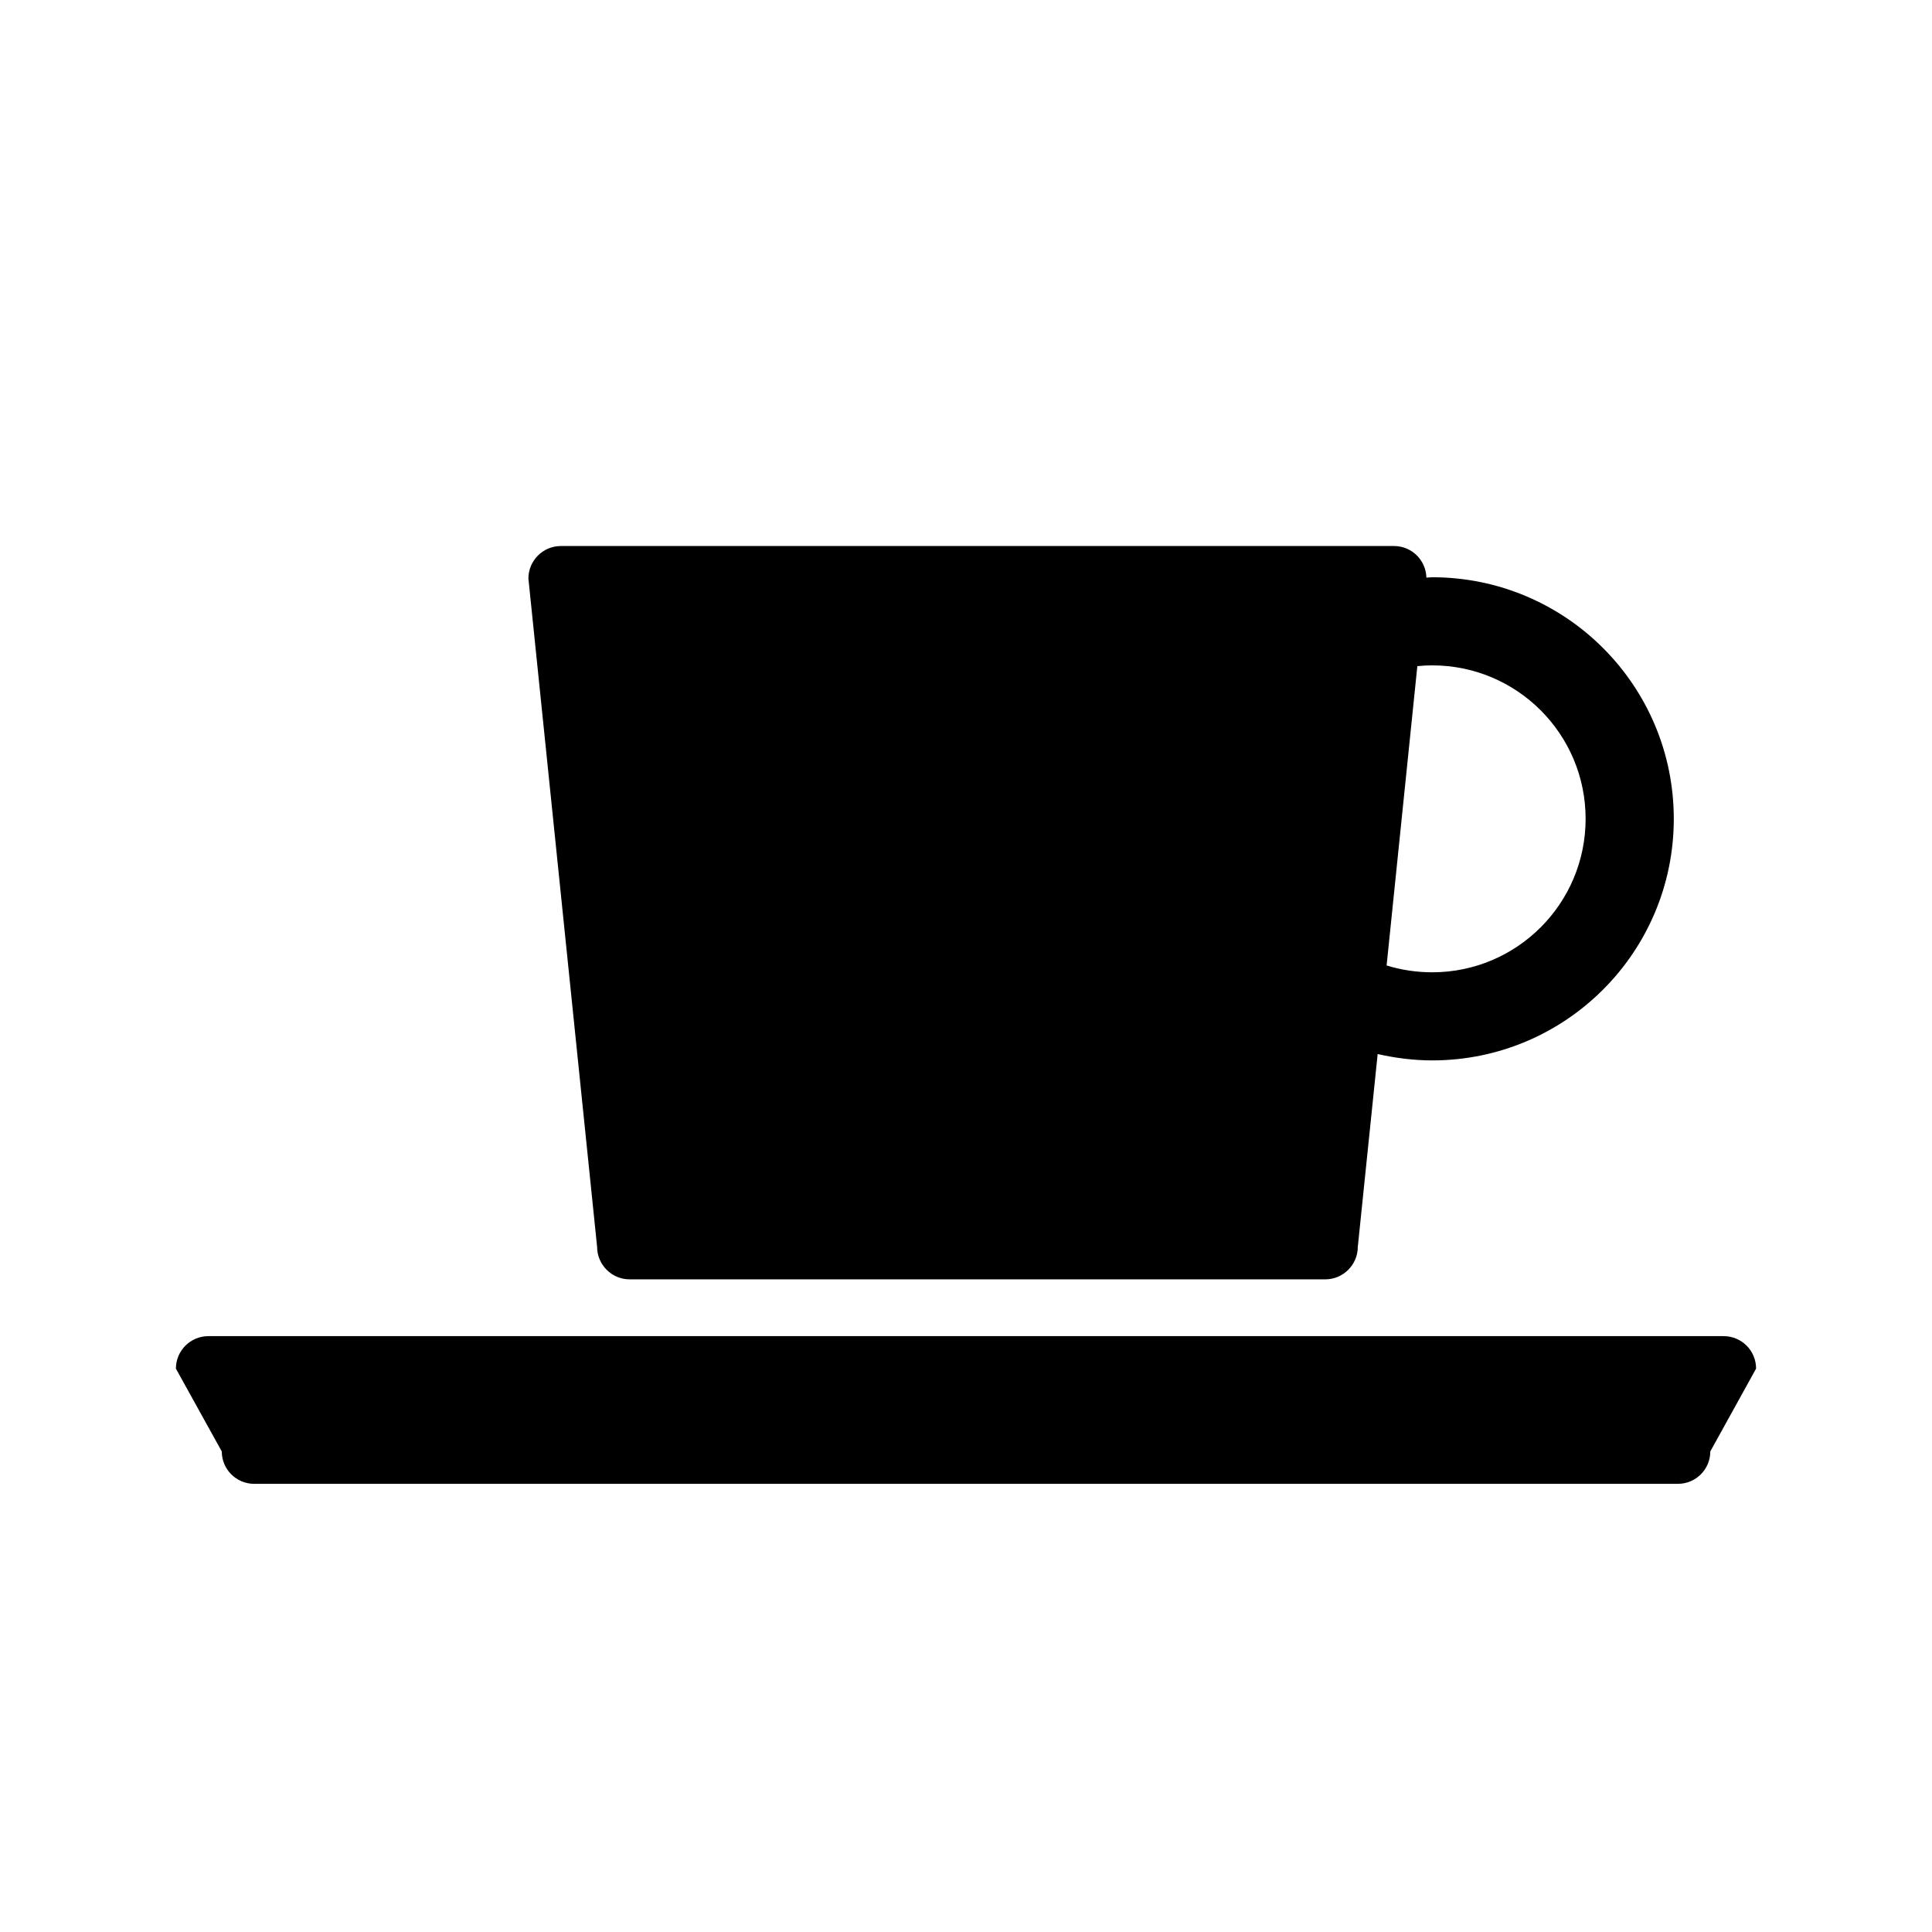
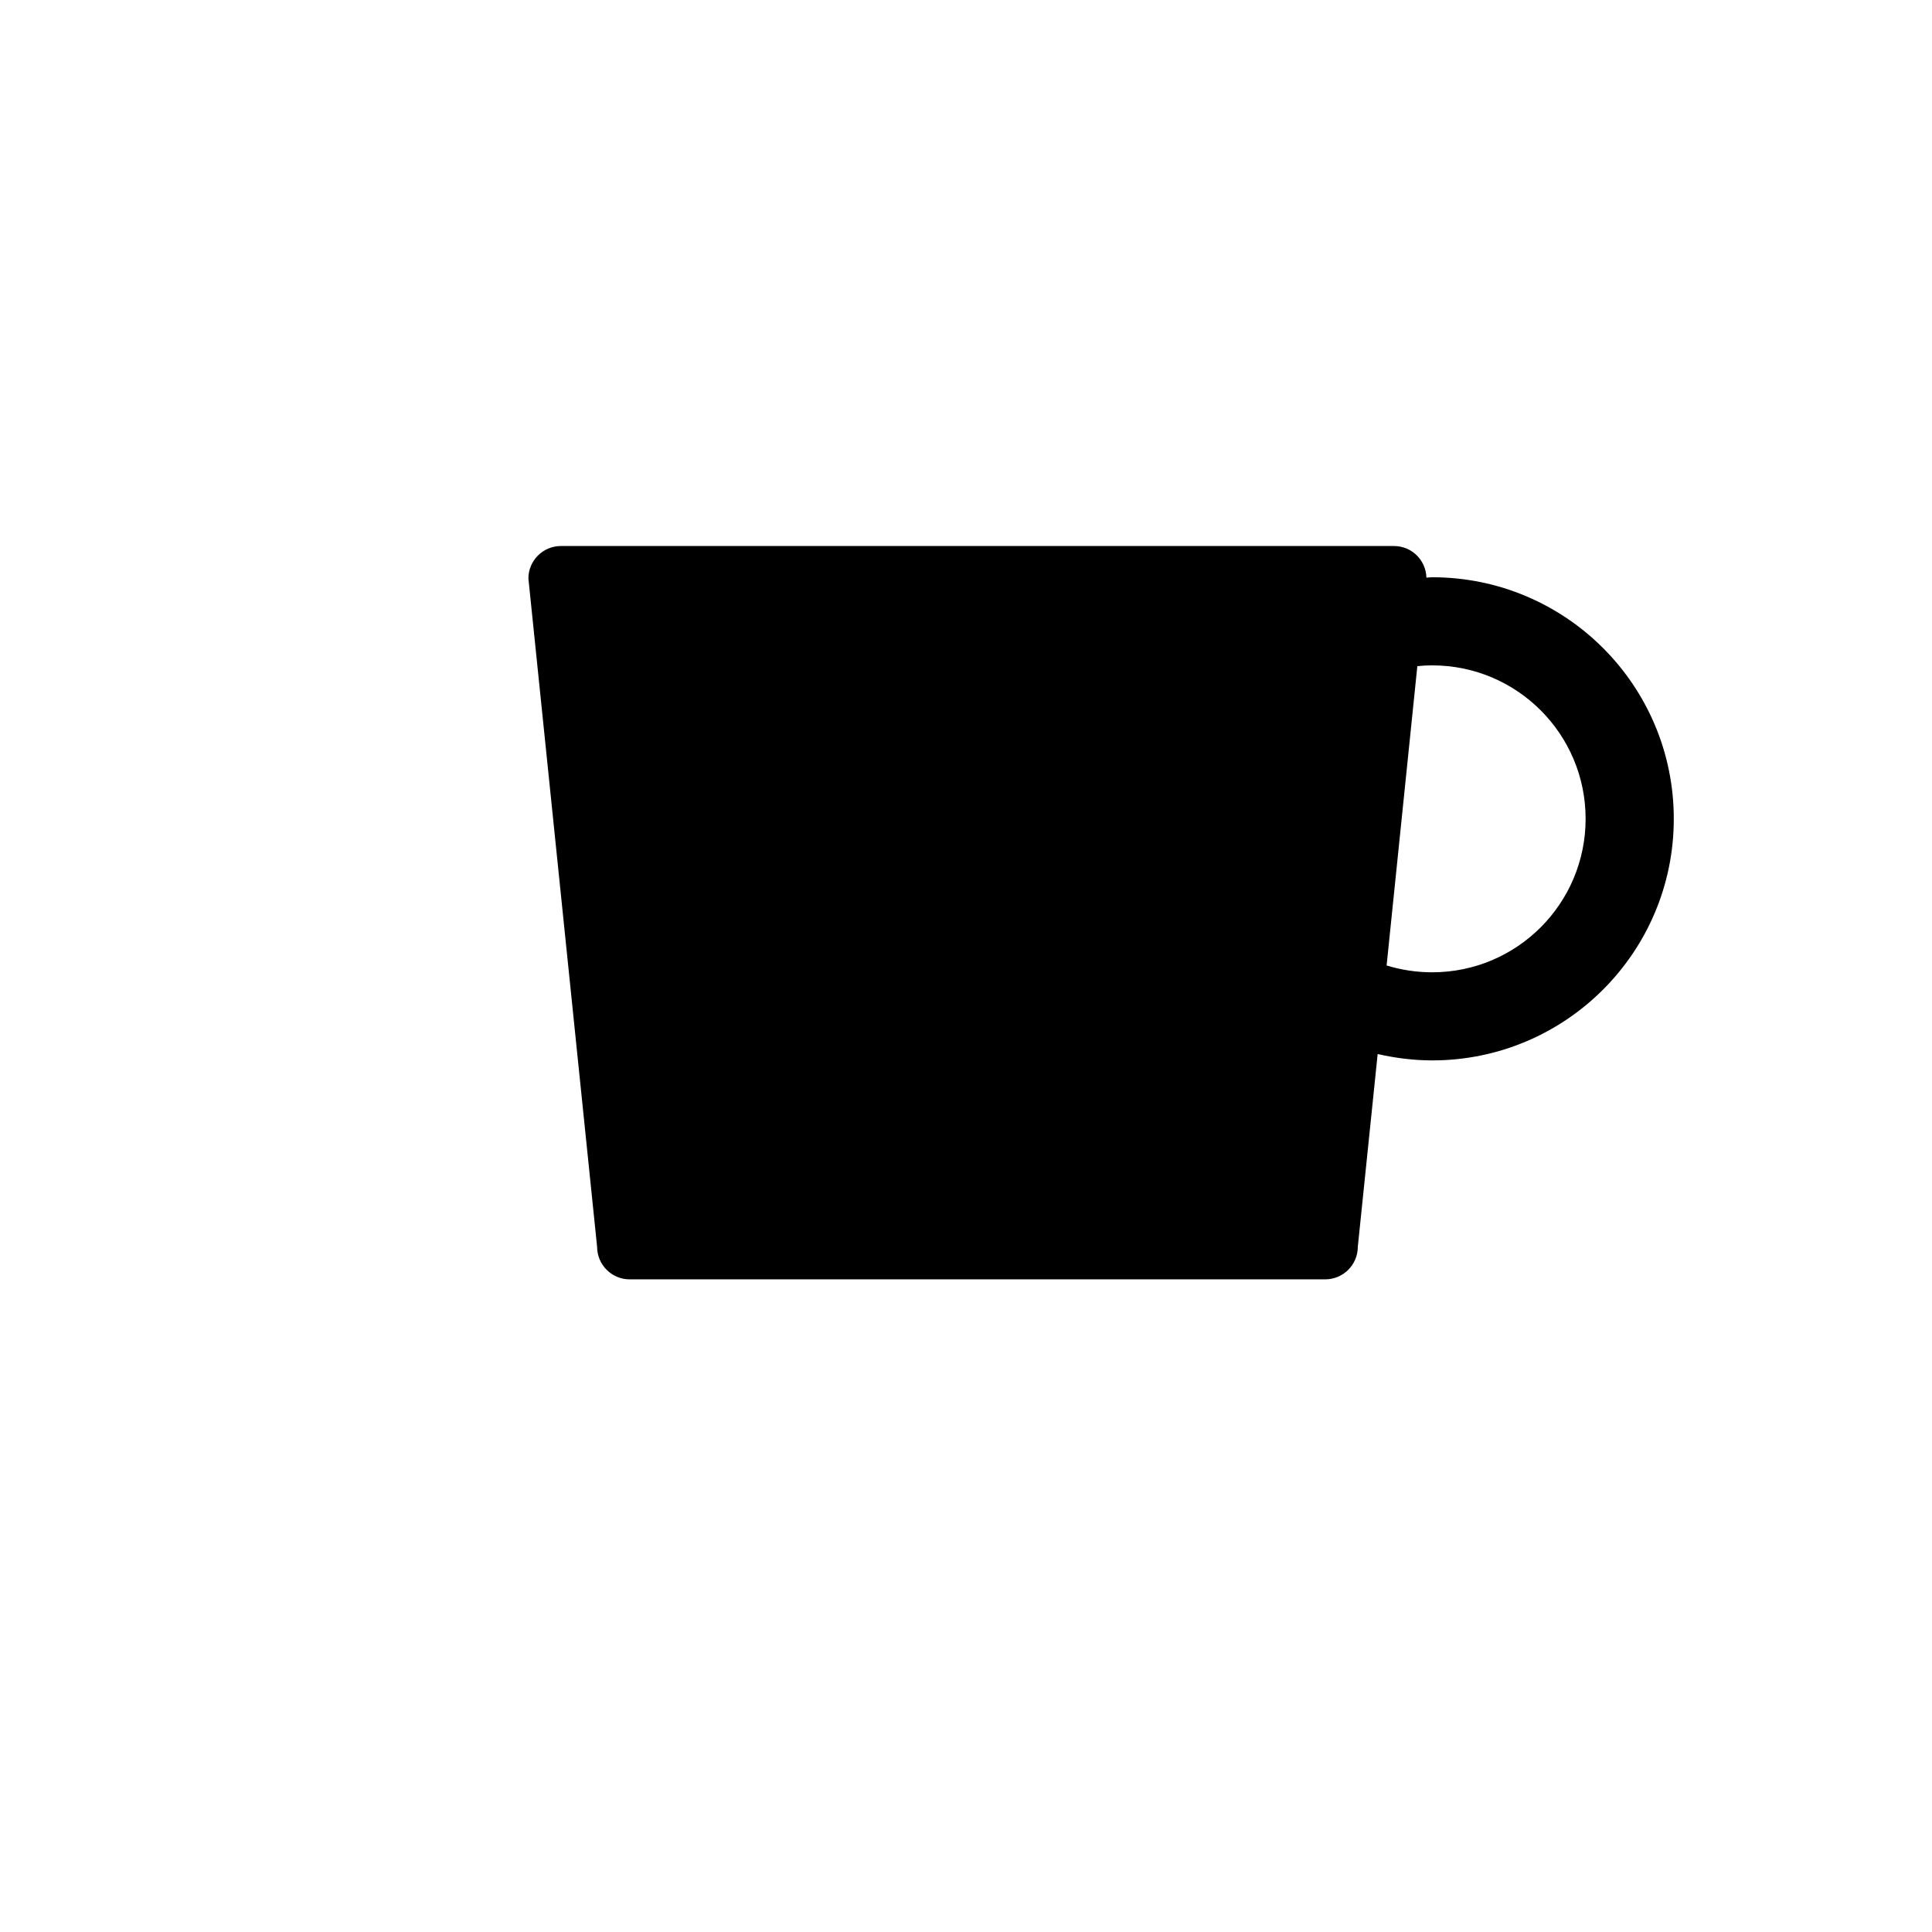
<svg xmlns="http://www.w3.org/2000/svg" fill="#000000" width="800px" height="800px" version="1.1" viewBox="144 144 512 512">
  <g>
    <path d="m310.84 483.04h184.38c4.75 0 8.613-3.883 8.613-8.625l5.262-51.082c4.637 1.047 9.488 1.684 14.453 1.684 35.352 0 64.023-28.668 64.023-64.016 0-35.367-28.672-64.023-64.023-64.023-0.523 0-1.023 0.074-1.535 0.098-0.125-4.644-3.906-8.375-8.586-8.375h-220.79c-4.742 0-8.605 3.863-8.605 8.605l18.207 177.11c0.004 4.738 3.863 8.625 8.609 8.625zm208.77-162.5c1.324-0.145 2.602-0.211 3.926-0.211 22.469 0 40.668 18.199 40.668 40.668 0 22.461-18.199 40.672-40.668 40.672-4.195 0-8.262-0.637-12.07-1.809z" />
-     <path d="m600.77 498.09h-401.54c-4.75 0-8.613 3.844-8.613 8.613l12.156 21.945c0 4.742 3.844 8.586 8.605 8.586h377.26c4.777 0 8.609-3.844 8.609-8.586l12.133-21.945c0.004-4.773-3.832-8.613-8.613-8.613z" />
  </g>
</svg>